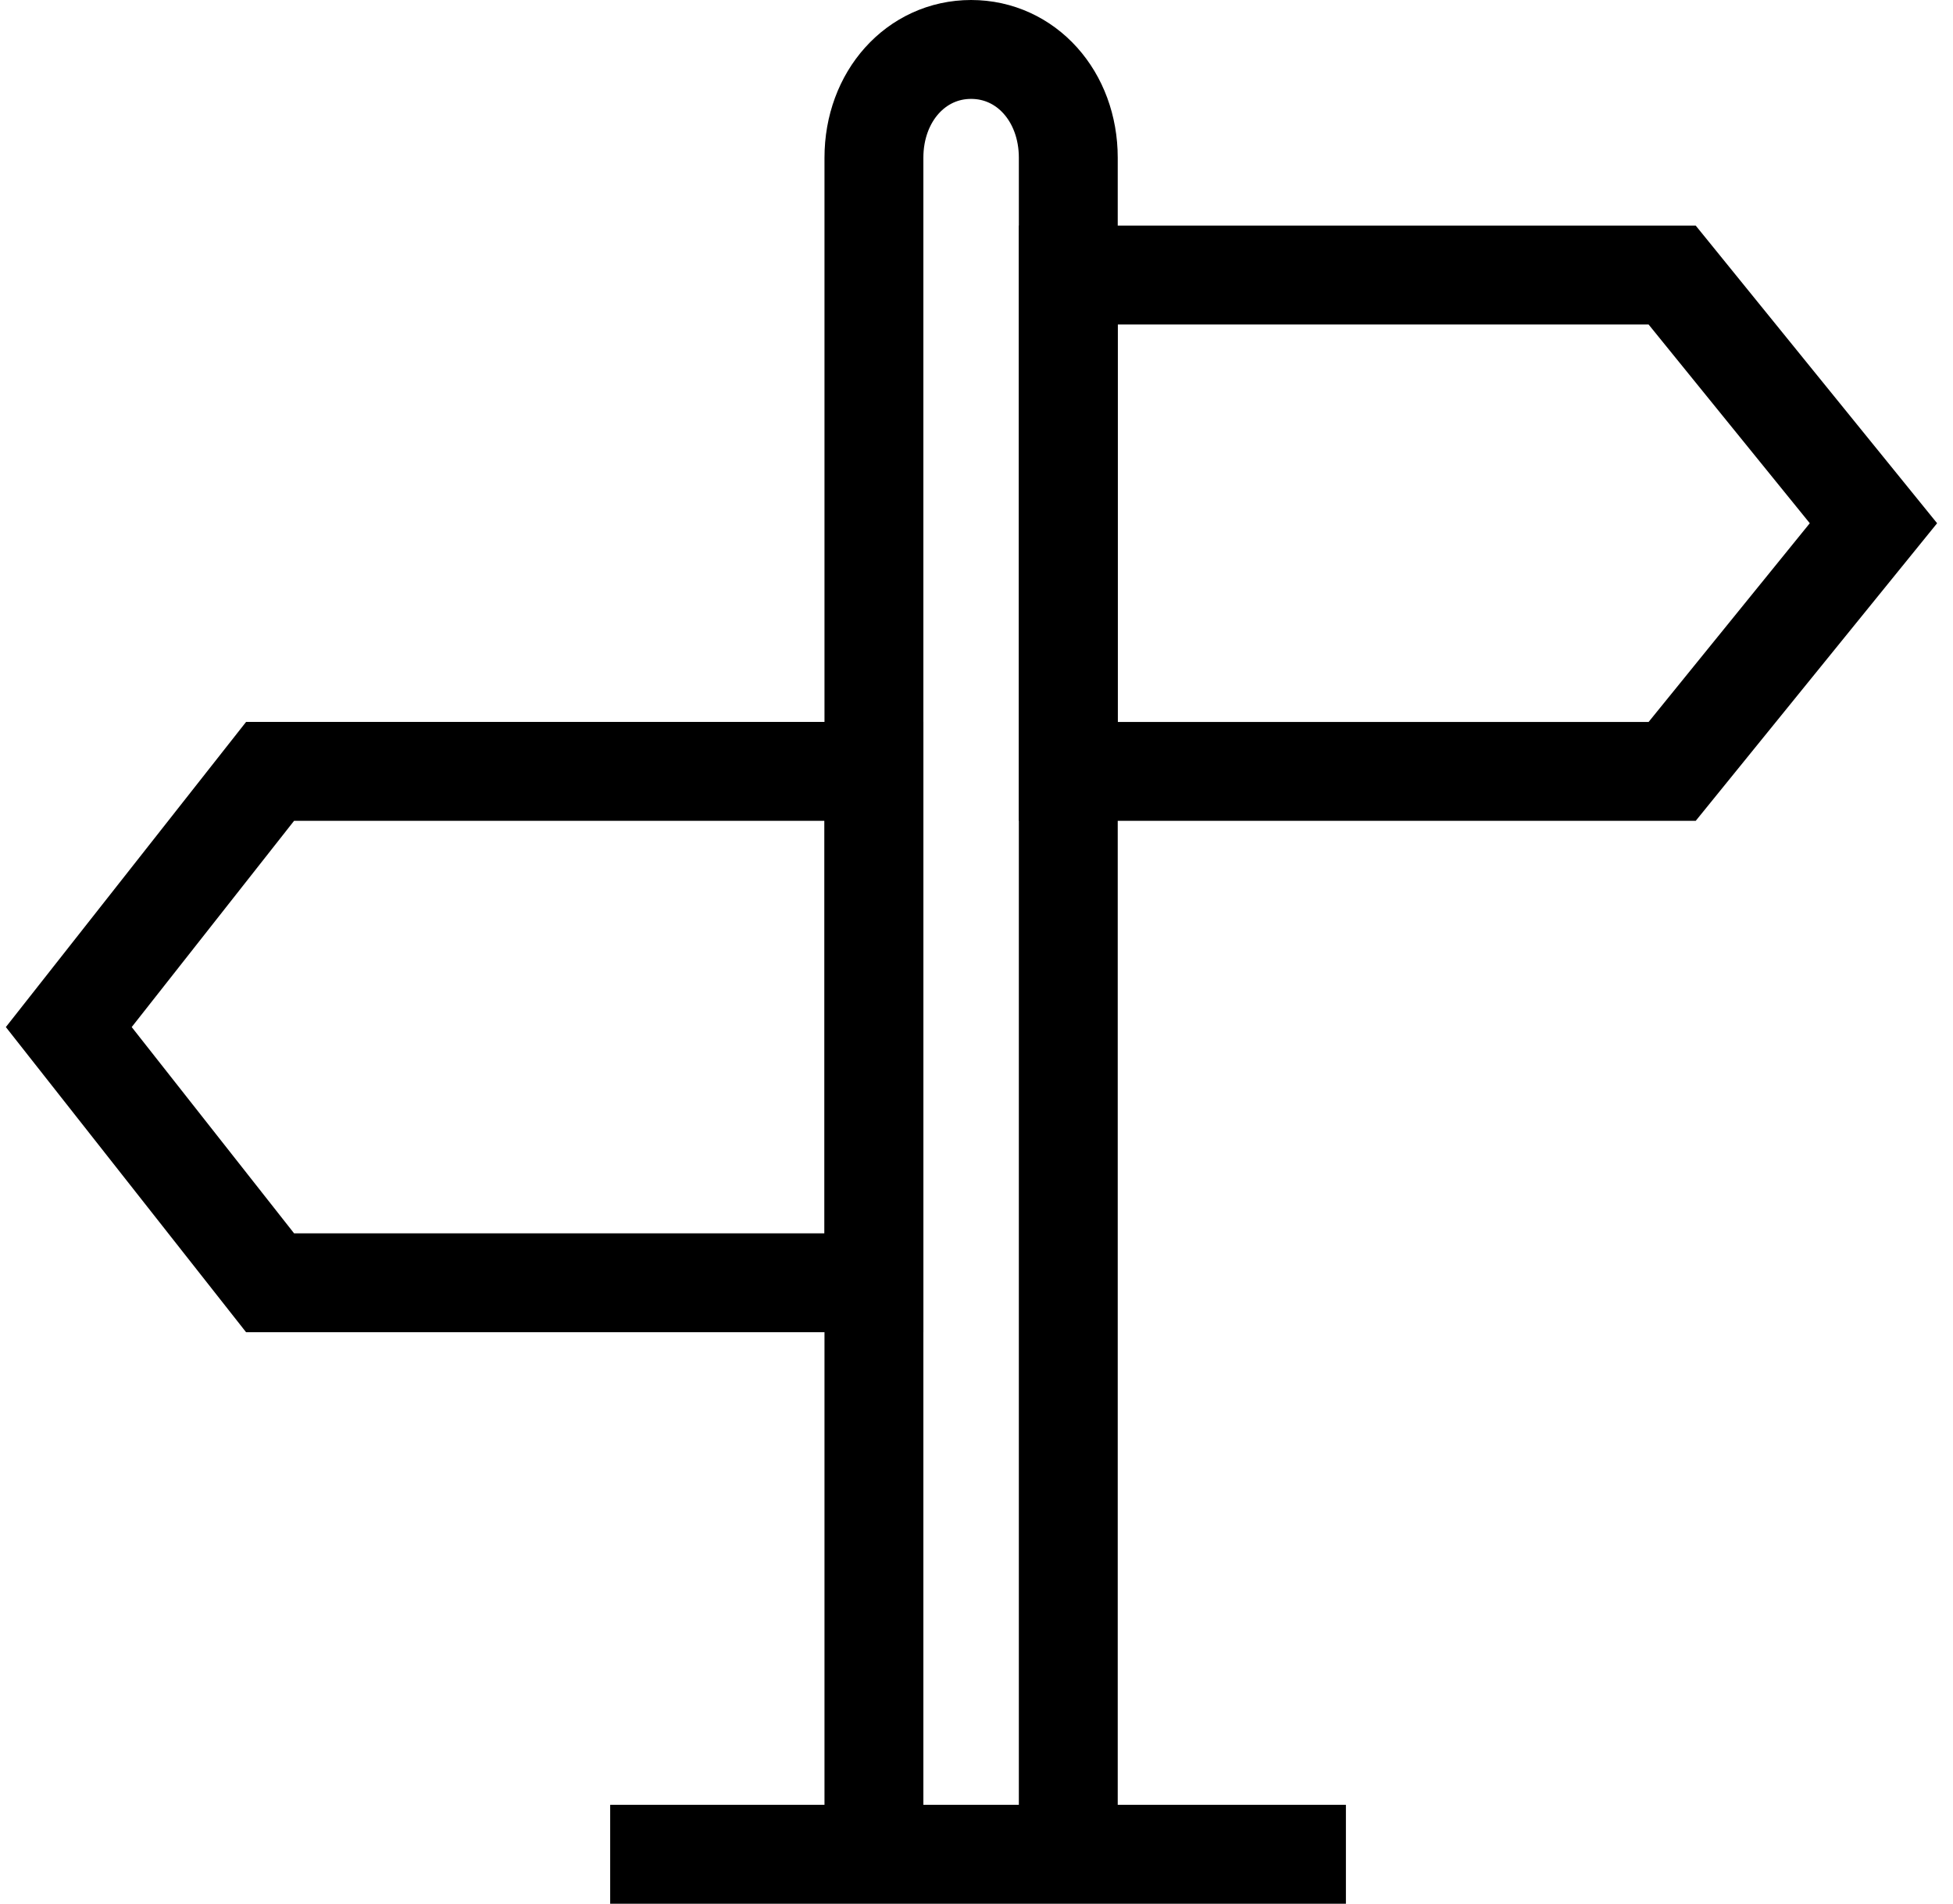
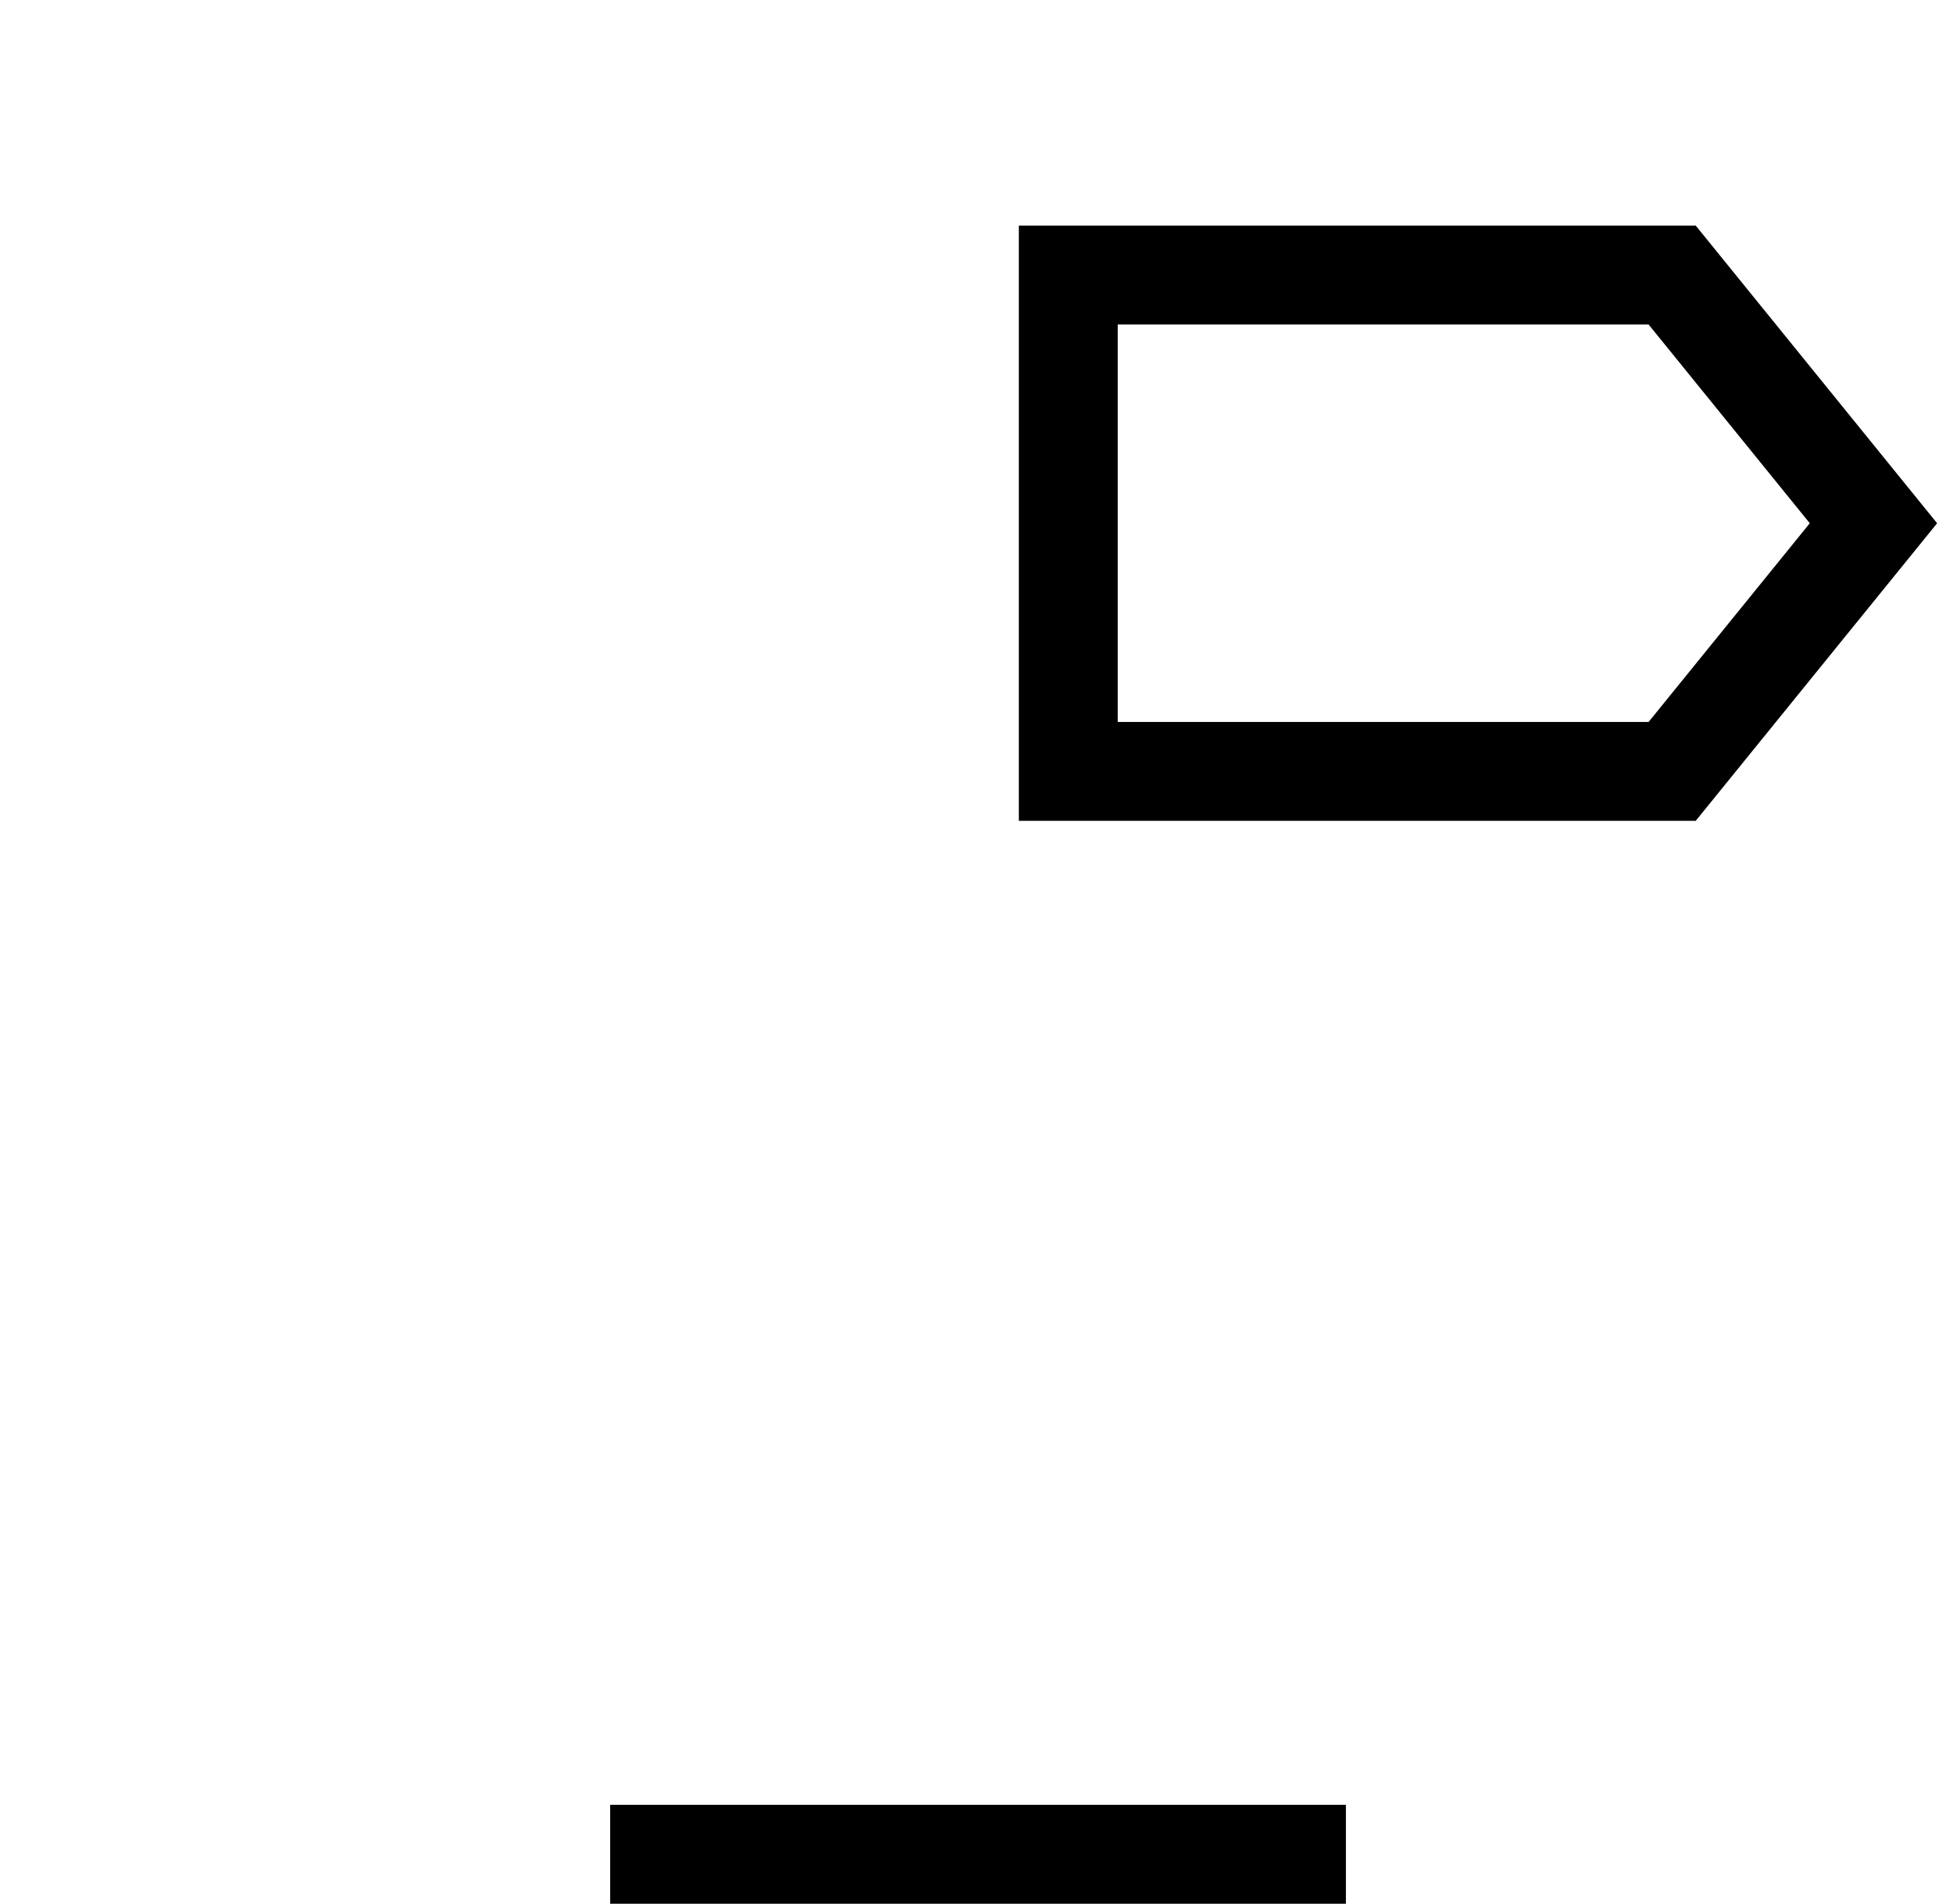
<svg xmlns="http://www.w3.org/2000/svg" width="79" height="77" viewBox="0 0 79 77" fill="none">
-   <path d="M35.352 51.883H10.925L2.782 41.541L10.925 31.199H35.352V51.883Z" stroke="black" stroke-width="4" />
  <path d="M43.213 31.2H67.64L75.782 21.163L67.64 11.125H43.213V31.2Z" stroke="black" stroke-width="4" />
-   <path d="M35.351 75V6.38C35.351 3.898 37.055 2 39.282 2C41.51 2 43.213 3.898 43.213 6.38V75" stroke="black" stroke-width="4" />
  <path d="M54.443 74.999H24.682" stroke="black" stroke-width="4" />
</svg>